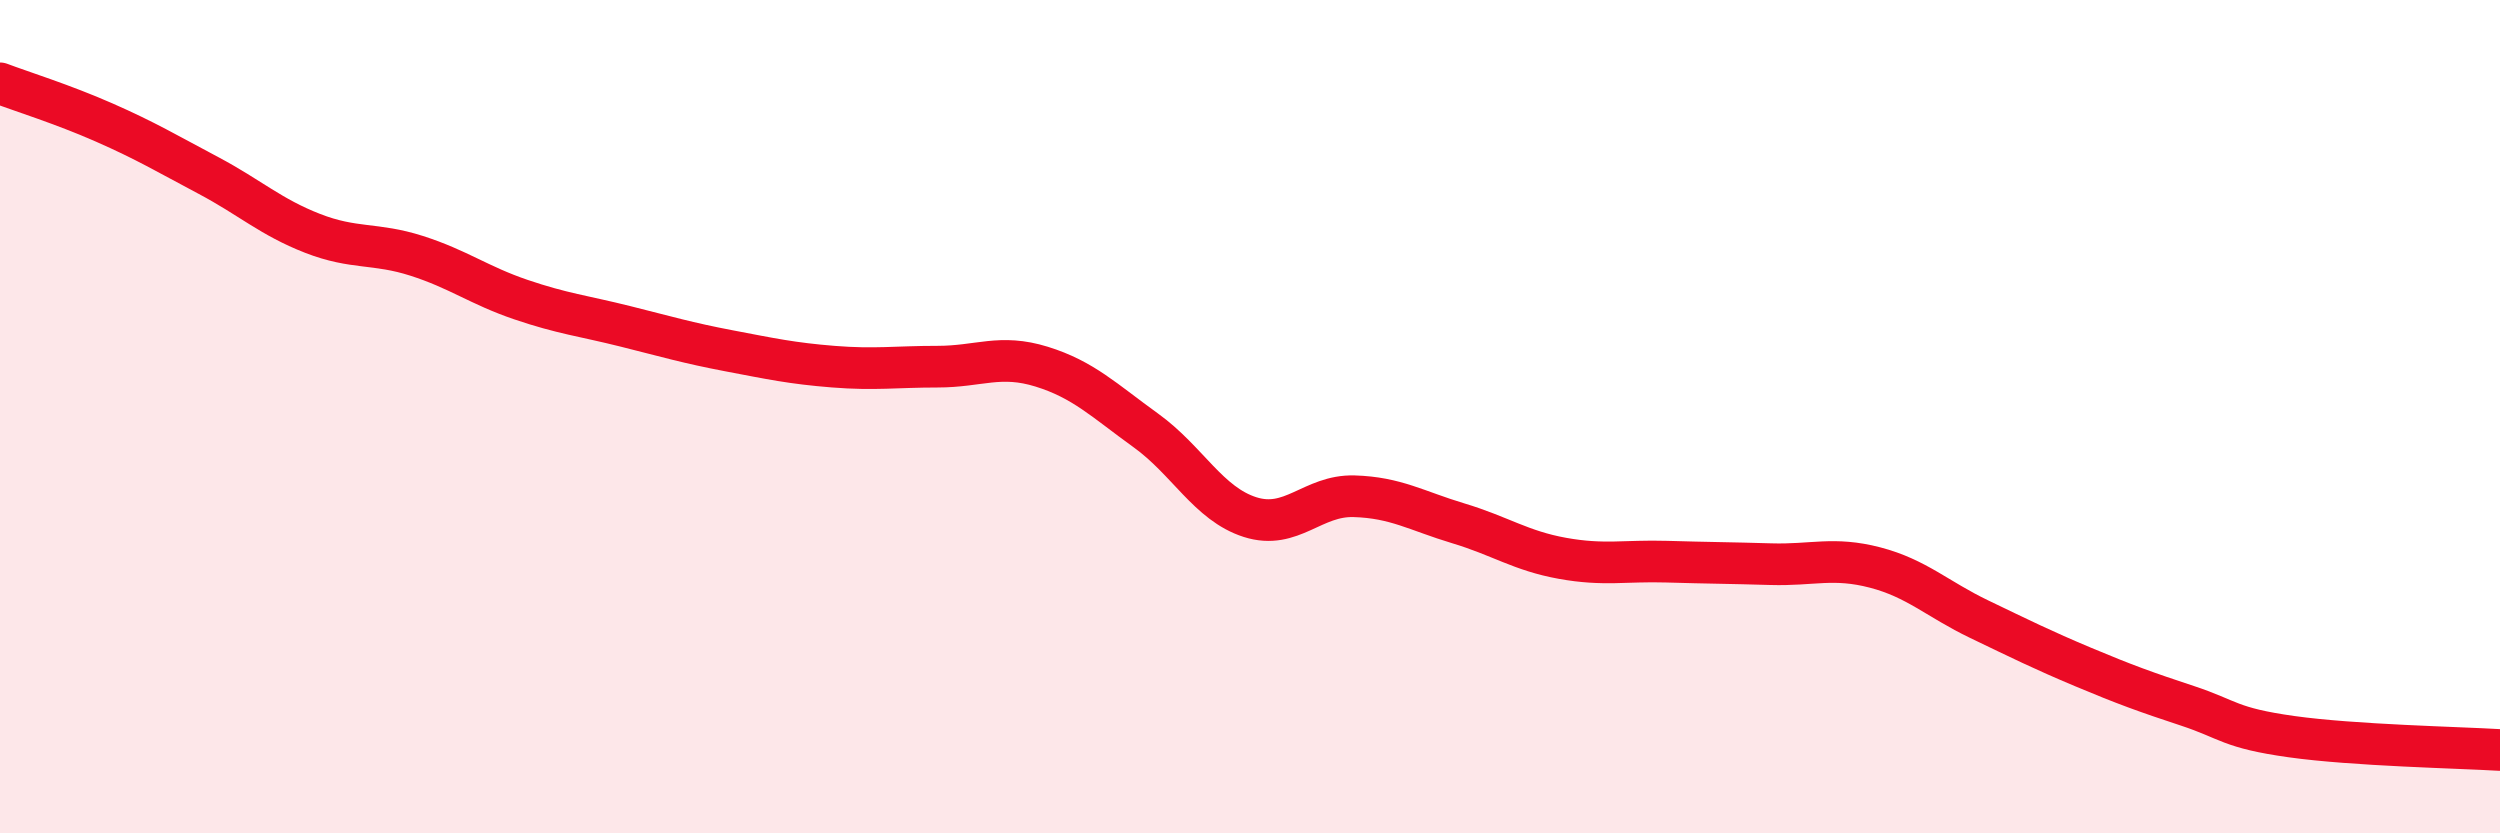
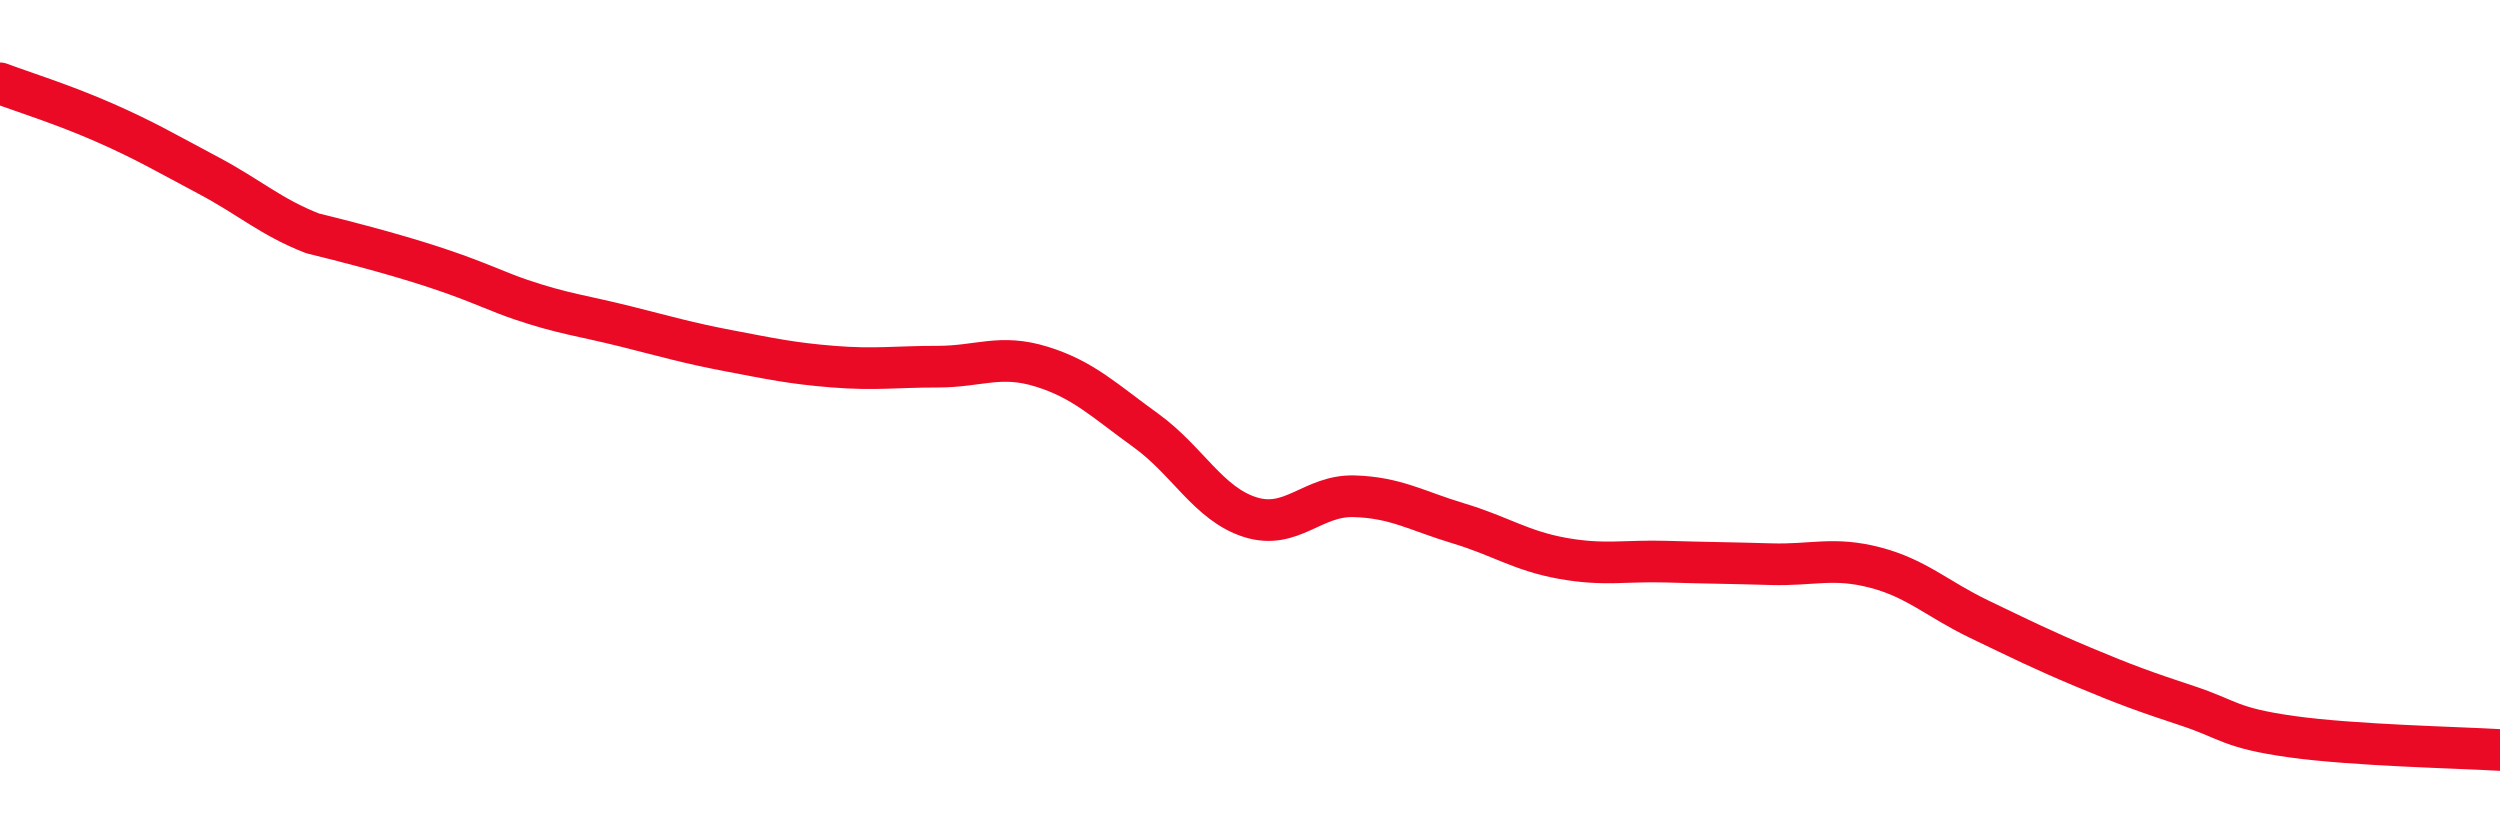
<svg xmlns="http://www.w3.org/2000/svg" width="60" height="20" viewBox="0 0 60 20">
-   <path d="M 0,2 C 0.5,2.19 1.5,2.5 2.5,2.94 C 3.5,3.38 4,3.68 5,4.21 C 6,4.74 6.5,5.21 7.5,5.6 C 8.5,5.99 9,5.82 10,6.14 C 11,6.46 11.5,6.85 12.5,7.19 C 13.5,7.53 14,7.58 15,7.83 C 16,8.08 16.5,8.23 17.5,8.42 C 18.5,8.61 19,8.72 20,8.8 C 21,8.88 21.5,8.8 22.5,8.8 C 23.5,8.8 24,8.49 25,8.8 C 26,9.11 26.5,9.61 27.5,10.33 C 28.5,11.05 29,12.09 30,12.41 C 31,12.73 31.5,11.88 32.5,11.91 C 33.5,11.94 34,12.26 35,12.56 C 36,12.86 36.5,13.22 37.5,13.4 C 38.5,13.58 39,13.45 40,13.48 C 41,13.51 41.5,13.51 42.5,13.54 C 43.5,13.57 44,13.36 45,13.62 C 46,13.88 46.5,14.38 47.5,14.86 C 48.5,15.34 49,15.59 50,16.01 C 51,16.43 51.5,16.61 52.5,16.94 C 53.5,17.27 53.5,17.47 55,17.68 C 56.5,17.89 59,17.94 60,18L60 20L0 20Z" fill="#EB0A25" opacity="0.1" stroke-linecap="round" stroke-linejoin="round" />
-   <path d="M 0,2 C 0.5,2.19 1.5,2.5 2.5,2.94 C 3.5,3.38 4,3.68 5,4.21 C 6,4.74 6.5,5.21 7.5,5.6 C 8.5,5.99 9,5.82 10,6.14 C 11,6.46 11.5,6.85 12.5,7.19 C 13.5,7.53 14,7.58 15,7.83 C 16,8.08 16.5,8.23 17.5,8.42 C 18.5,8.61 19,8.72 20,8.8 C 21,8.88 21.5,8.8 22.5,8.8 C 23.5,8.8 24,8.49 25,8.8 C 26,9.11 26.5,9.61 27.5,10.33 C 28.5,11.05 29,12.09 30,12.41 C 31,12.73 31.5,11.88 32.5,11.91 C 33.5,11.94 34,12.26 35,12.56 C 36,12.86 36.5,13.22 37.5,13.4 C 38.5,13.58 39,13.45 40,13.48 C 41,13.51 41.5,13.51 42.5,13.54 C 43.5,13.57 44,13.36 45,13.62 C 46,13.88 46.5,14.38 47.5,14.86 C 48.5,15.34 49,15.59 50,16.01 C 51,16.43 51.5,16.61 52.5,16.94 C 53.5,17.27 53.5,17.47 55,17.68 C 56.5,17.89 59,17.94 60,18" stroke="#EB0A25" stroke-width="1" fill="none" stroke-linecap="round" stroke-linejoin="round" />
+   <path d="M 0,2 C 0.5,2.19 1.5,2.5 2.5,2.94 C 3.5,3.38 4,3.68 5,4.21 C 6,4.74 6.5,5.21 7.5,5.6 C 11,6.46 11.5,6.85 12.5,7.19 C 13.5,7.53 14,7.58 15,7.83 C 16,8.08 16.5,8.23 17.5,8.42 C 18.5,8.61 19,8.72 20,8.8 C 21,8.88 21.5,8.8 22.5,8.8 C 23.5,8.8 24,8.49 25,8.8 C 26,9.11 26.5,9.61 27.5,10.33 C 28.5,11.05 29,12.09 30,12.41 C 31,12.73 31.5,11.88 32.5,11.91 C 33.5,11.94 34,12.26 35,12.56 C 36,12.86 36.5,13.22 37.5,13.4 C 38.5,13.58 39,13.45 40,13.48 C 41,13.51 41.5,13.51 42.5,13.54 C 43.5,13.57 44,13.36 45,13.62 C 46,13.88 46.5,14.38 47.5,14.86 C 48.5,15.34 49,15.59 50,16.01 C 51,16.43 51.5,16.61 52.5,16.94 C 53.5,17.27 53.5,17.47 55,17.68 C 56.5,17.89 59,17.94 60,18" stroke="#EB0A25" stroke-width="1" fill="none" stroke-linecap="round" stroke-linejoin="round" />
</svg>